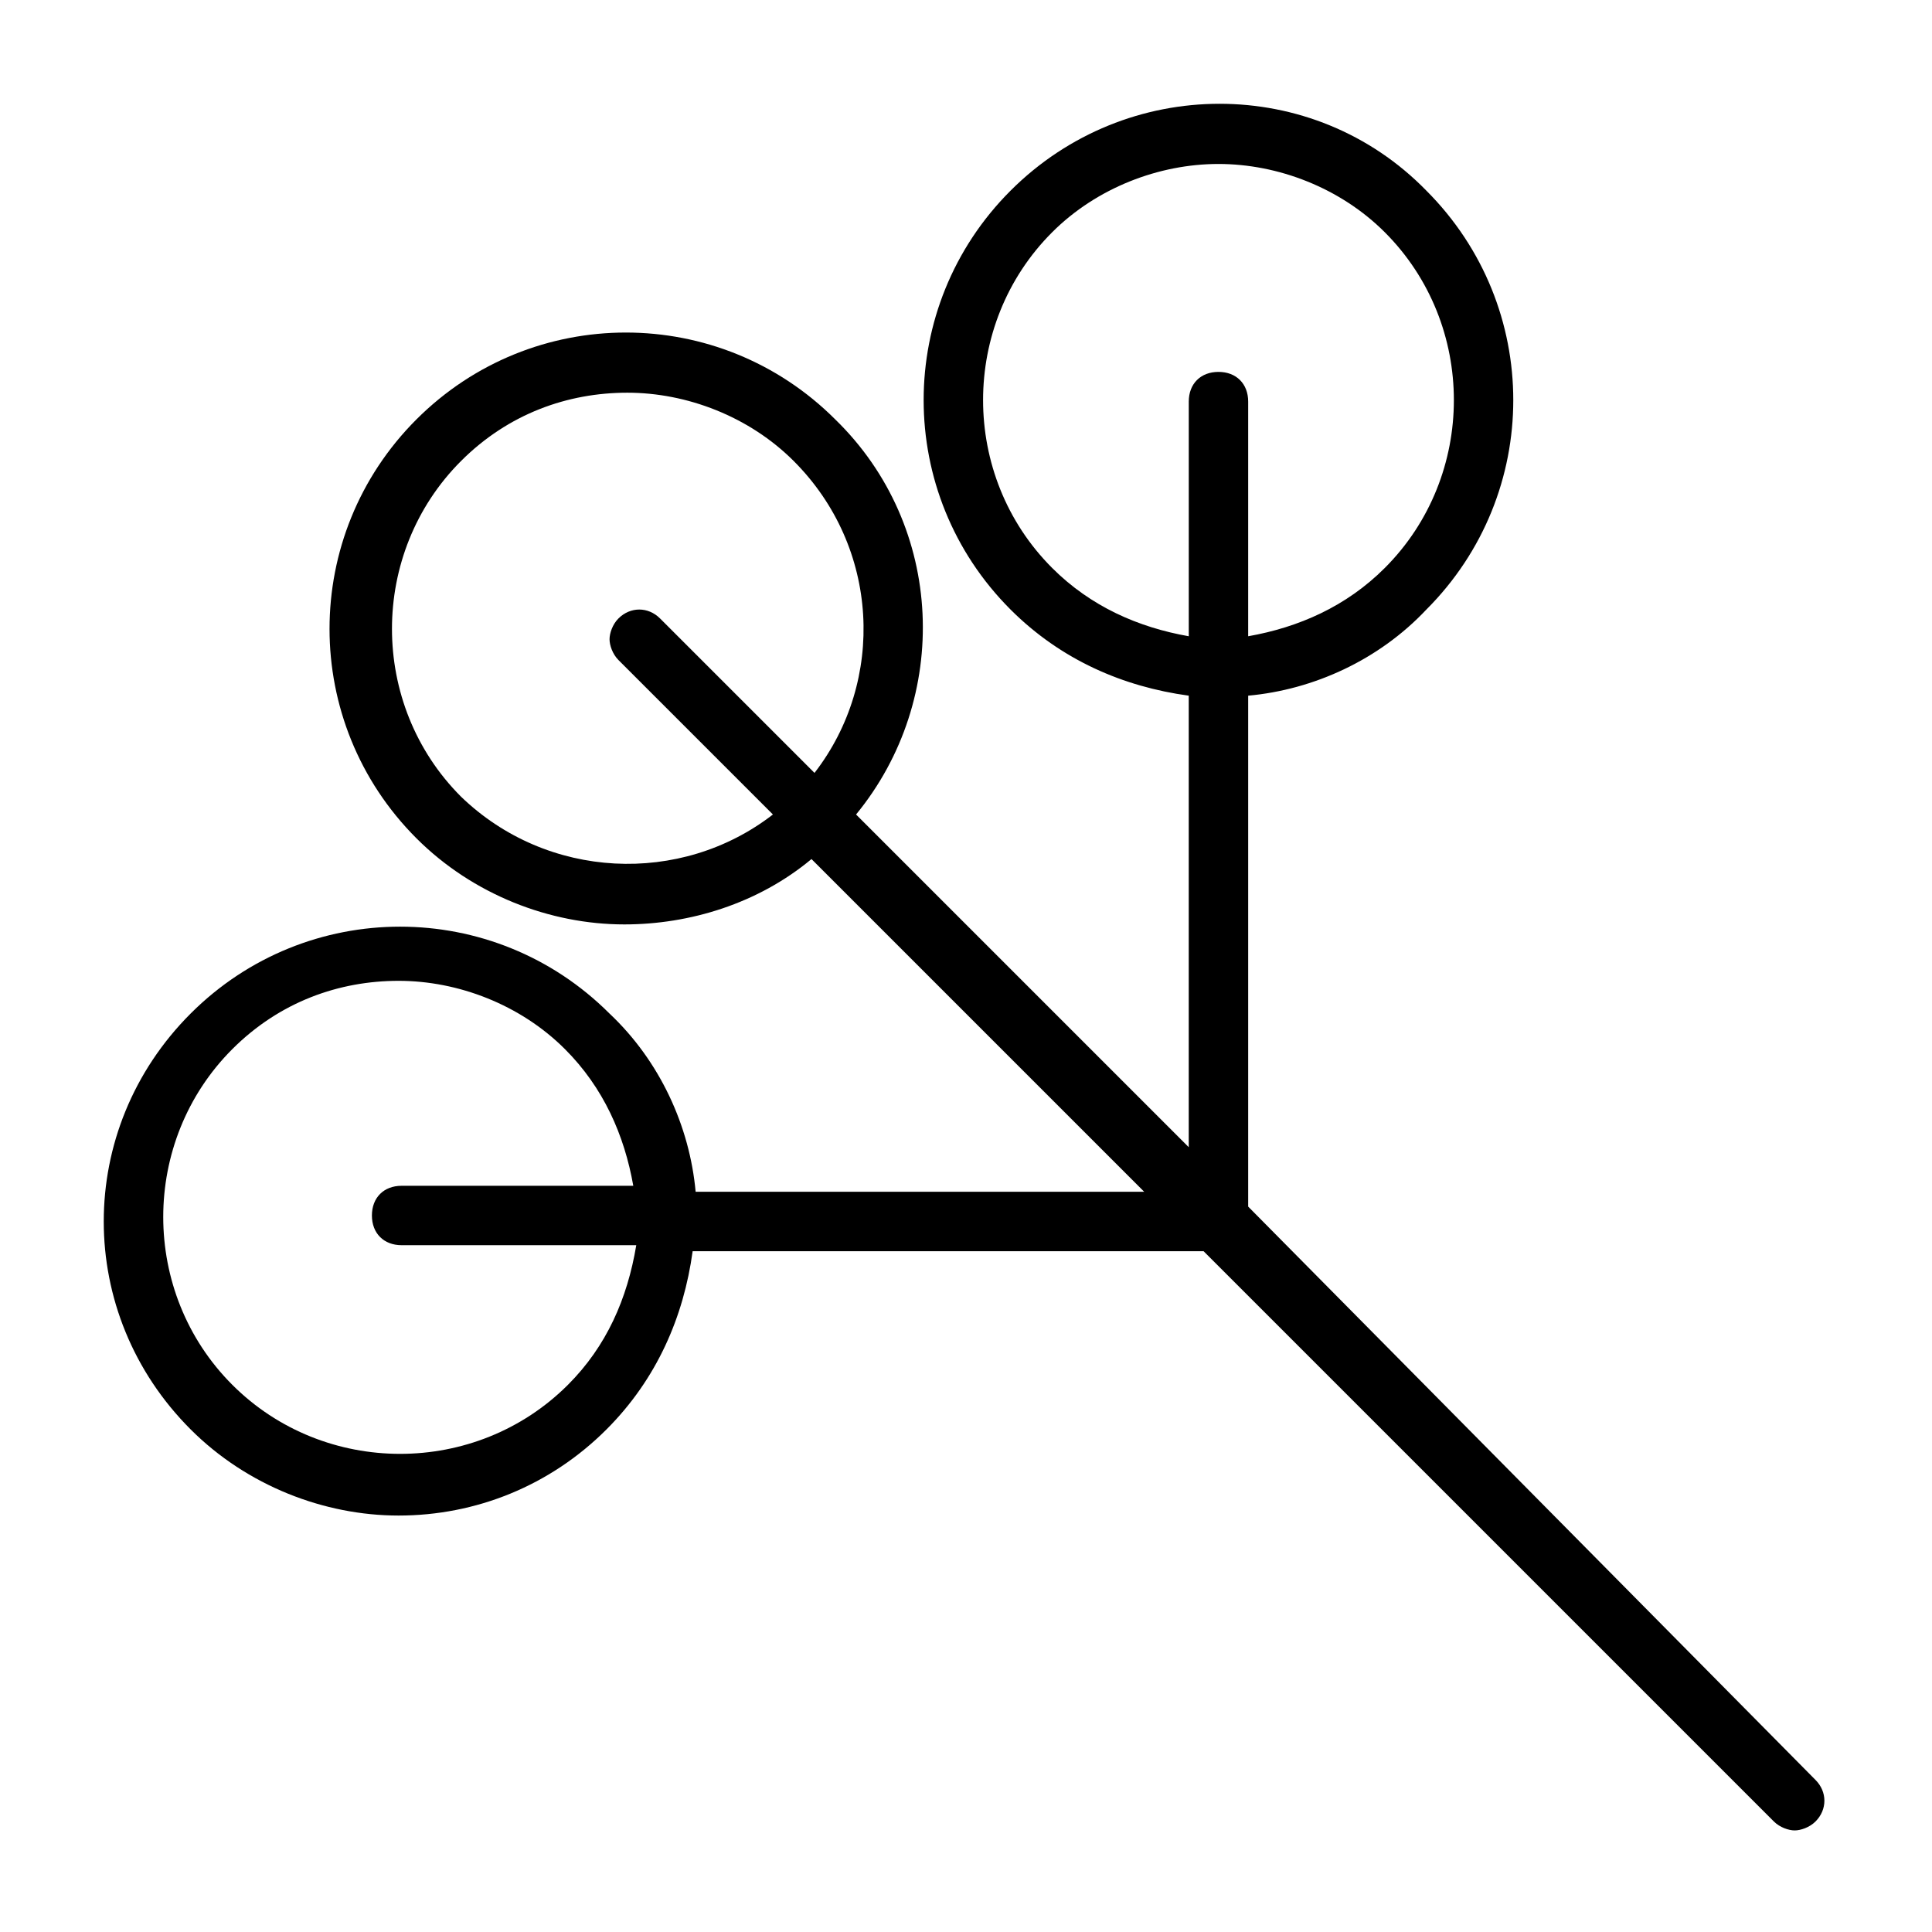
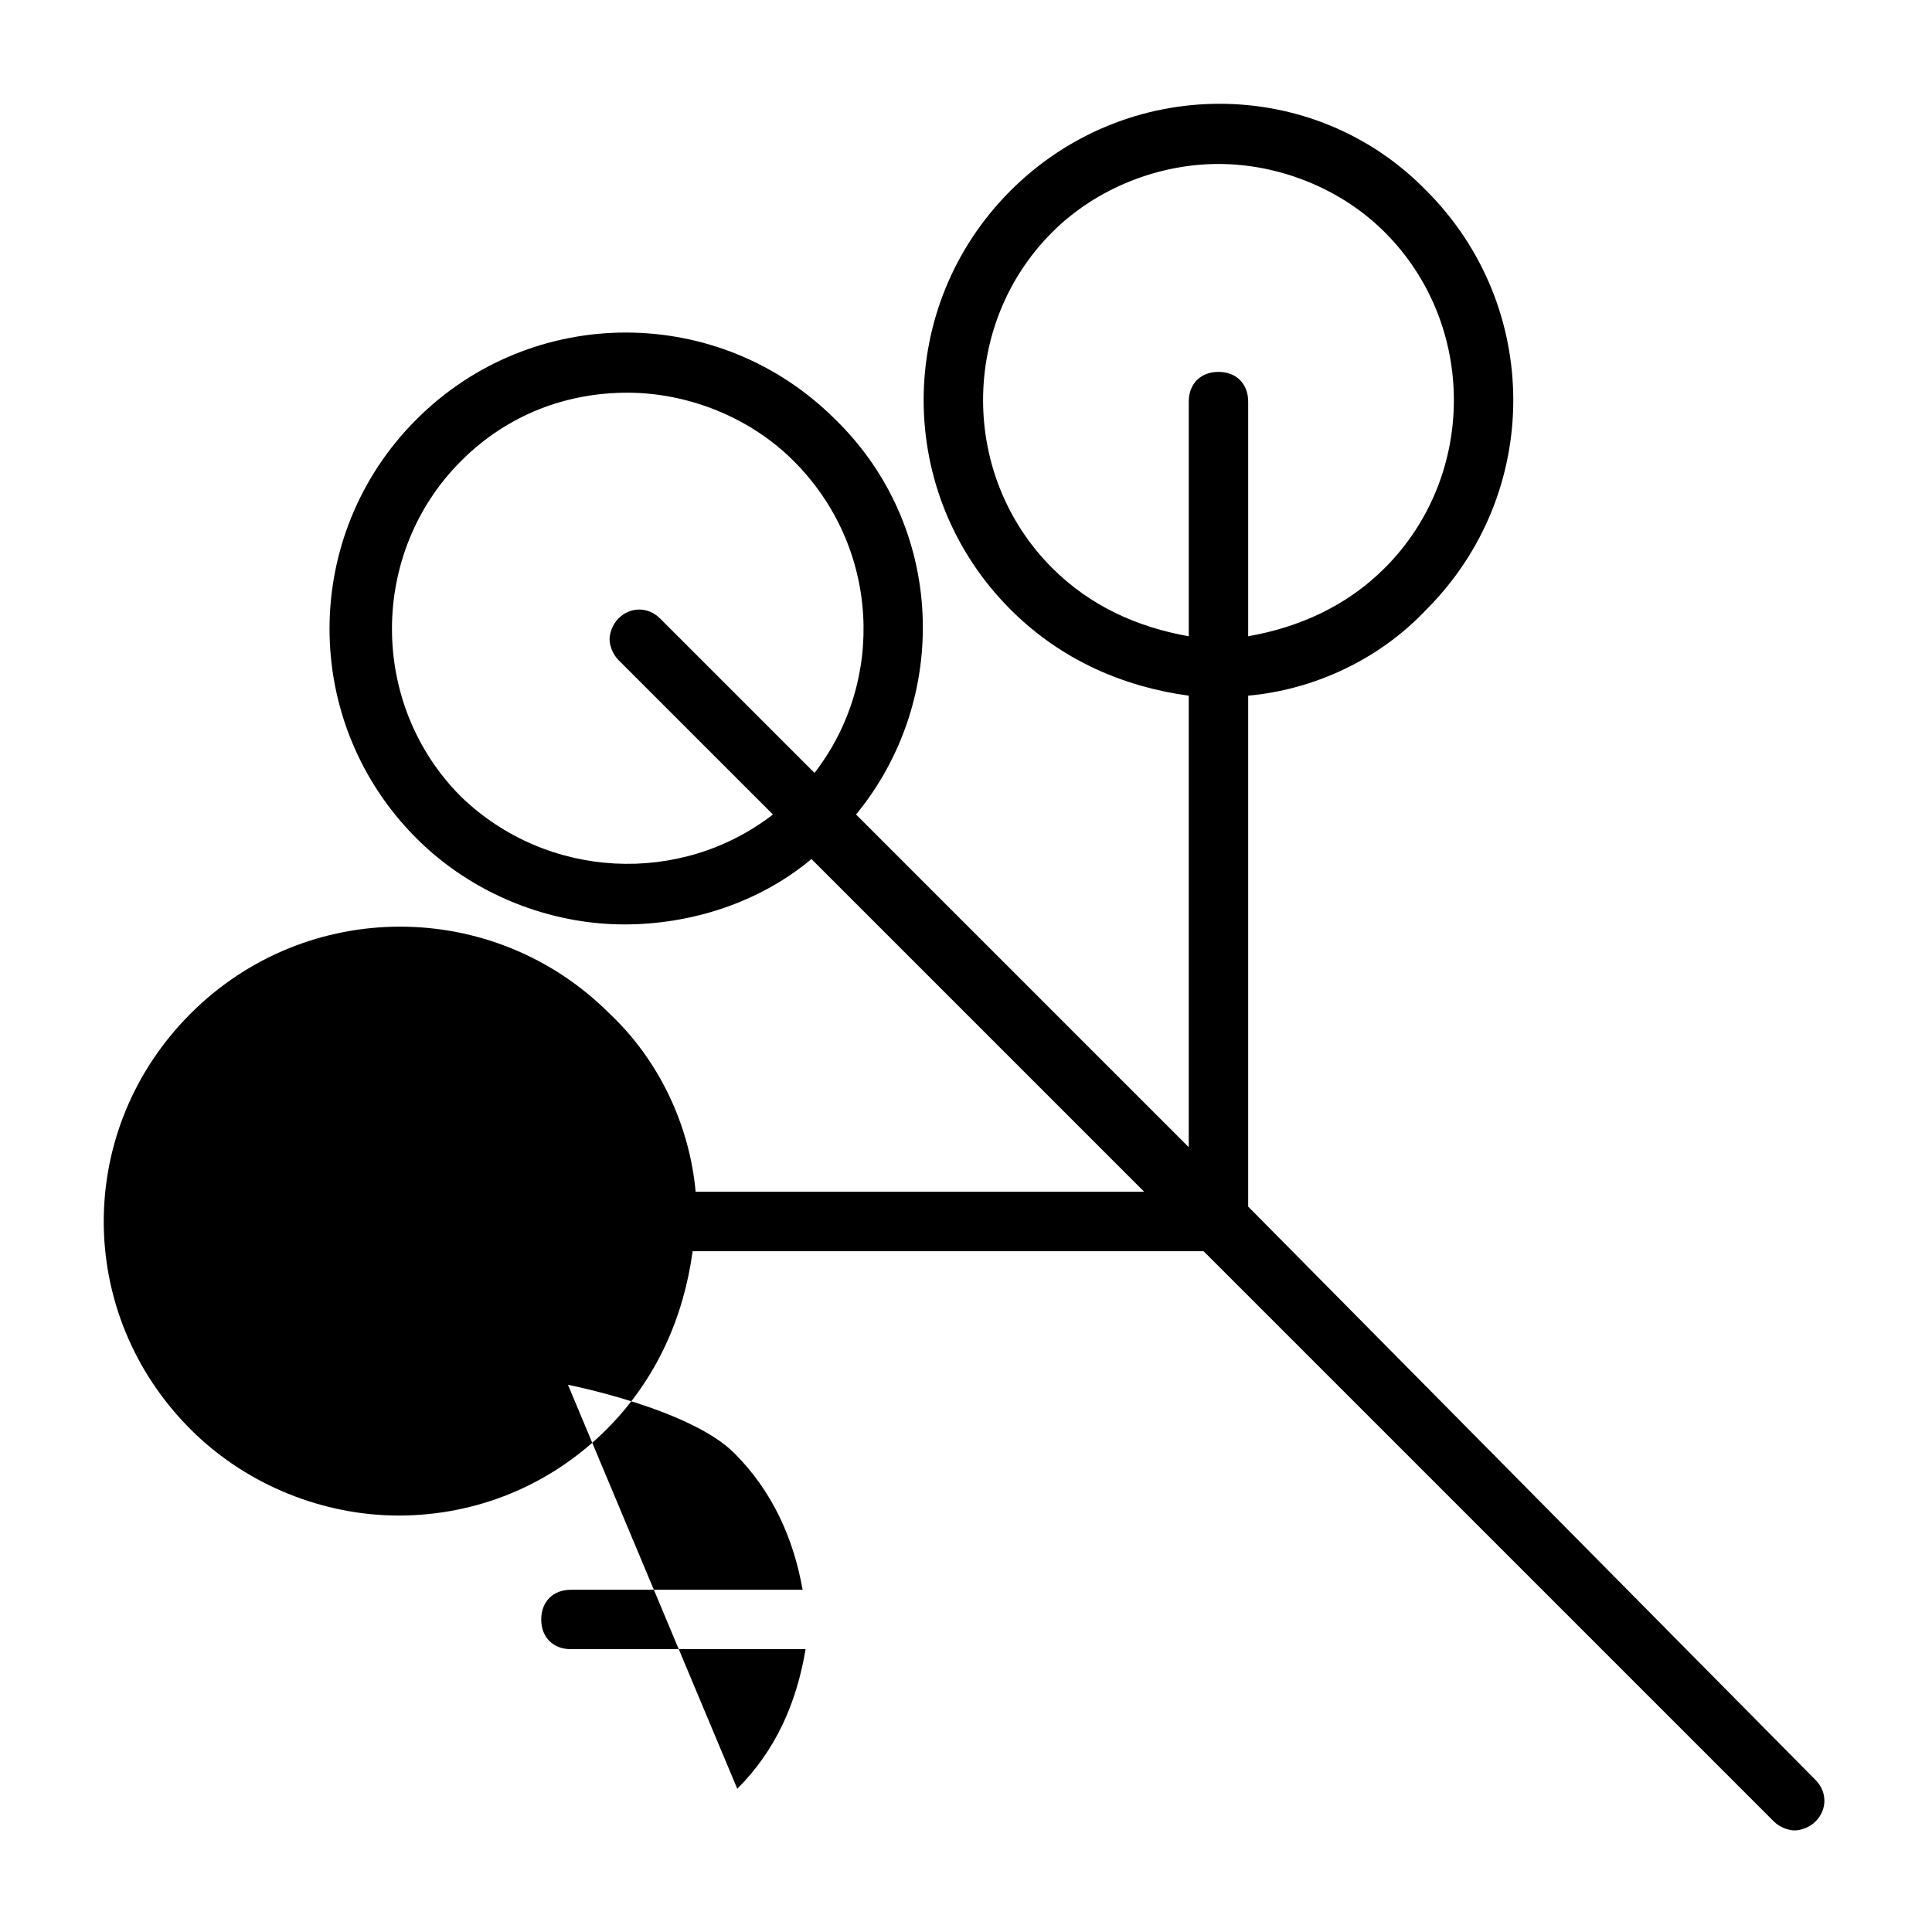
<svg xmlns="http://www.w3.org/2000/svg" fill="#000000" width="800px" height="800px" version="1.1" viewBox="144 144 512 512">
-   <path d="m474.78 463.76v-135.4c17.32-1.574 34.637-9.445 47.23-22.828 30.699-30.699 30.699-80.293 0-111-29.91-30.703-79.504-30.703-110.21 0-30.699 30.699-30.699 80.293 0 111 13.383 13.383 29.914 20.469 47.23 22.828v119.66l-88.164-88.168c25.191-30.699 23.617-76.359-5.512-104.7-30.699-30.699-80.293-30.699-111 0-30.699 30.699-30.699 80.293 0 111 14.957 14.957 35.426 22.828 55.105 22.828 17.32 0 35.426-5.512 49.594-17.32l88.168 88.168h-118.87c-1.574-17.32-9.445-34.637-22.828-47.23-30.699-30.699-80.293-30.699-111 0-30.703 30.699-30.703 79.508 0 110.21 14.957 14.957 35.426 22.828 55.105 22.828 20.469 0 40.148-7.871 55.105-22.828 13.383-13.383 20.469-29.914 22.828-47.23h135.4l151.14 151.14c1.574 1.574 3.938 2.363 5.512 2.363 1.574 0 3.938-0.789 5.512-2.363 3.148-3.148 3.148-7.871 0-11.02zm-51.953-169.25c-24.402-24.402-24.402-64.551 0-88.953 11.809-11.809 28.34-18.105 44.082-18.105 15.742 0 32.273 6.297 44.082 18.105 24.402 24.402 24.402 64.551 0 88.953-10.234 10.234-22.828 15.742-36.211 18.105v-62.188c0-4.723-3.148-7.871-7.871-7.871s-7.871 3.148-7.871 7.871v62.188c-13.383-2.359-25.977-7.871-36.211-18.105zm-156.65 60.617c-24.402-24.402-24.402-64.551 0-88.953 12.594-12.594 28.34-18.105 44.082-18.105 15.742 0 32.273 6.297 44.082 18.105 22.828 22.828 24.402 58.254 5.512 82.656l-40.934-40.934c-3.148-3.148-7.871-3.148-11.02 0-1.578 1.57-2.363 3.934-2.363 5.508s0.789 3.938 2.363 5.512l40.934 40.934c-24.406 18.891-59.828 17.316-82.656-4.723zm28.336 155.86c-24.402 24.402-64.551 24.402-88.953 0-24.402-24.402-24.402-64.551 0-88.953 12.594-12.594 28.34-18.105 44.082-18.105s32.273 6.297 44.082 18.105c10.234 10.234 15.742 22.828 18.105 36.211h-61.398c-4.723 0-7.871 3.148-7.871 7.871s3.148 7.871 7.871 7.871h62.188c-2.359 14.172-7.871 26.77-18.105 37z" />
+   <path d="m474.78 463.76v-135.4c17.32-1.574 34.637-9.445 47.23-22.828 30.699-30.699 30.699-80.293 0-111-29.91-30.703-79.504-30.703-110.21 0-30.699 30.699-30.699 80.293 0 111 13.383 13.383 29.914 20.469 47.23 22.828v119.66l-88.164-88.168c25.191-30.699 23.617-76.359-5.512-104.7-30.699-30.699-80.293-30.699-111 0-30.699 30.699-30.699 80.293 0 111 14.957 14.957 35.426 22.828 55.105 22.828 17.32 0 35.426-5.512 49.594-17.32l88.168 88.168h-118.87c-1.574-17.32-9.445-34.637-22.828-47.23-30.699-30.699-80.293-30.699-111 0-30.703 30.699-30.703 79.508 0 110.21 14.957 14.957 35.426 22.828 55.105 22.828 20.469 0 40.148-7.871 55.105-22.828 13.383-13.383 20.469-29.914 22.828-47.23h135.4l151.14 151.14c1.574 1.574 3.938 2.363 5.512 2.363 1.574 0 3.938-0.789 5.512-2.363 3.148-3.148 3.148-7.871 0-11.02zm-51.953-169.25c-24.402-24.402-24.402-64.551 0-88.953 11.809-11.809 28.34-18.105 44.082-18.105 15.742 0 32.273 6.297 44.082 18.105 24.402 24.402 24.402 64.551 0 88.953-10.234 10.234-22.828 15.742-36.211 18.105v-62.188c0-4.723-3.148-7.871-7.871-7.871s-7.871 3.148-7.871 7.871v62.188c-13.383-2.359-25.977-7.871-36.211-18.105zm-156.65 60.617c-24.402-24.402-24.402-64.551 0-88.953 12.594-12.594 28.34-18.105 44.082-18.105 15.742 0 32.273 6.297 44.082 18.105 22.828 22.828 24.402 58.254 5.512 82.656l-40.934-40.934c-3.148-3.148-7.871-3.148-11.02 0-1.578 1.57-2.363 3.934-2.363 5.508s0.789 3.938 2.363 5.512l40.934 40.934c-24.406 18.891-59.828 17.316-82.656-4.723zm28.336 155.86s32.273 6.297 44.082 18.105c10.234 10.234 15.742 22.828 18.105 36.211h-61.398c-4.723 0-7.871 3.148-7.871 7.871s3.148 7.871 7.871 7.871h62.188c-2.359 14.172-7.871 26.77-18.105 37z" />
</svg>